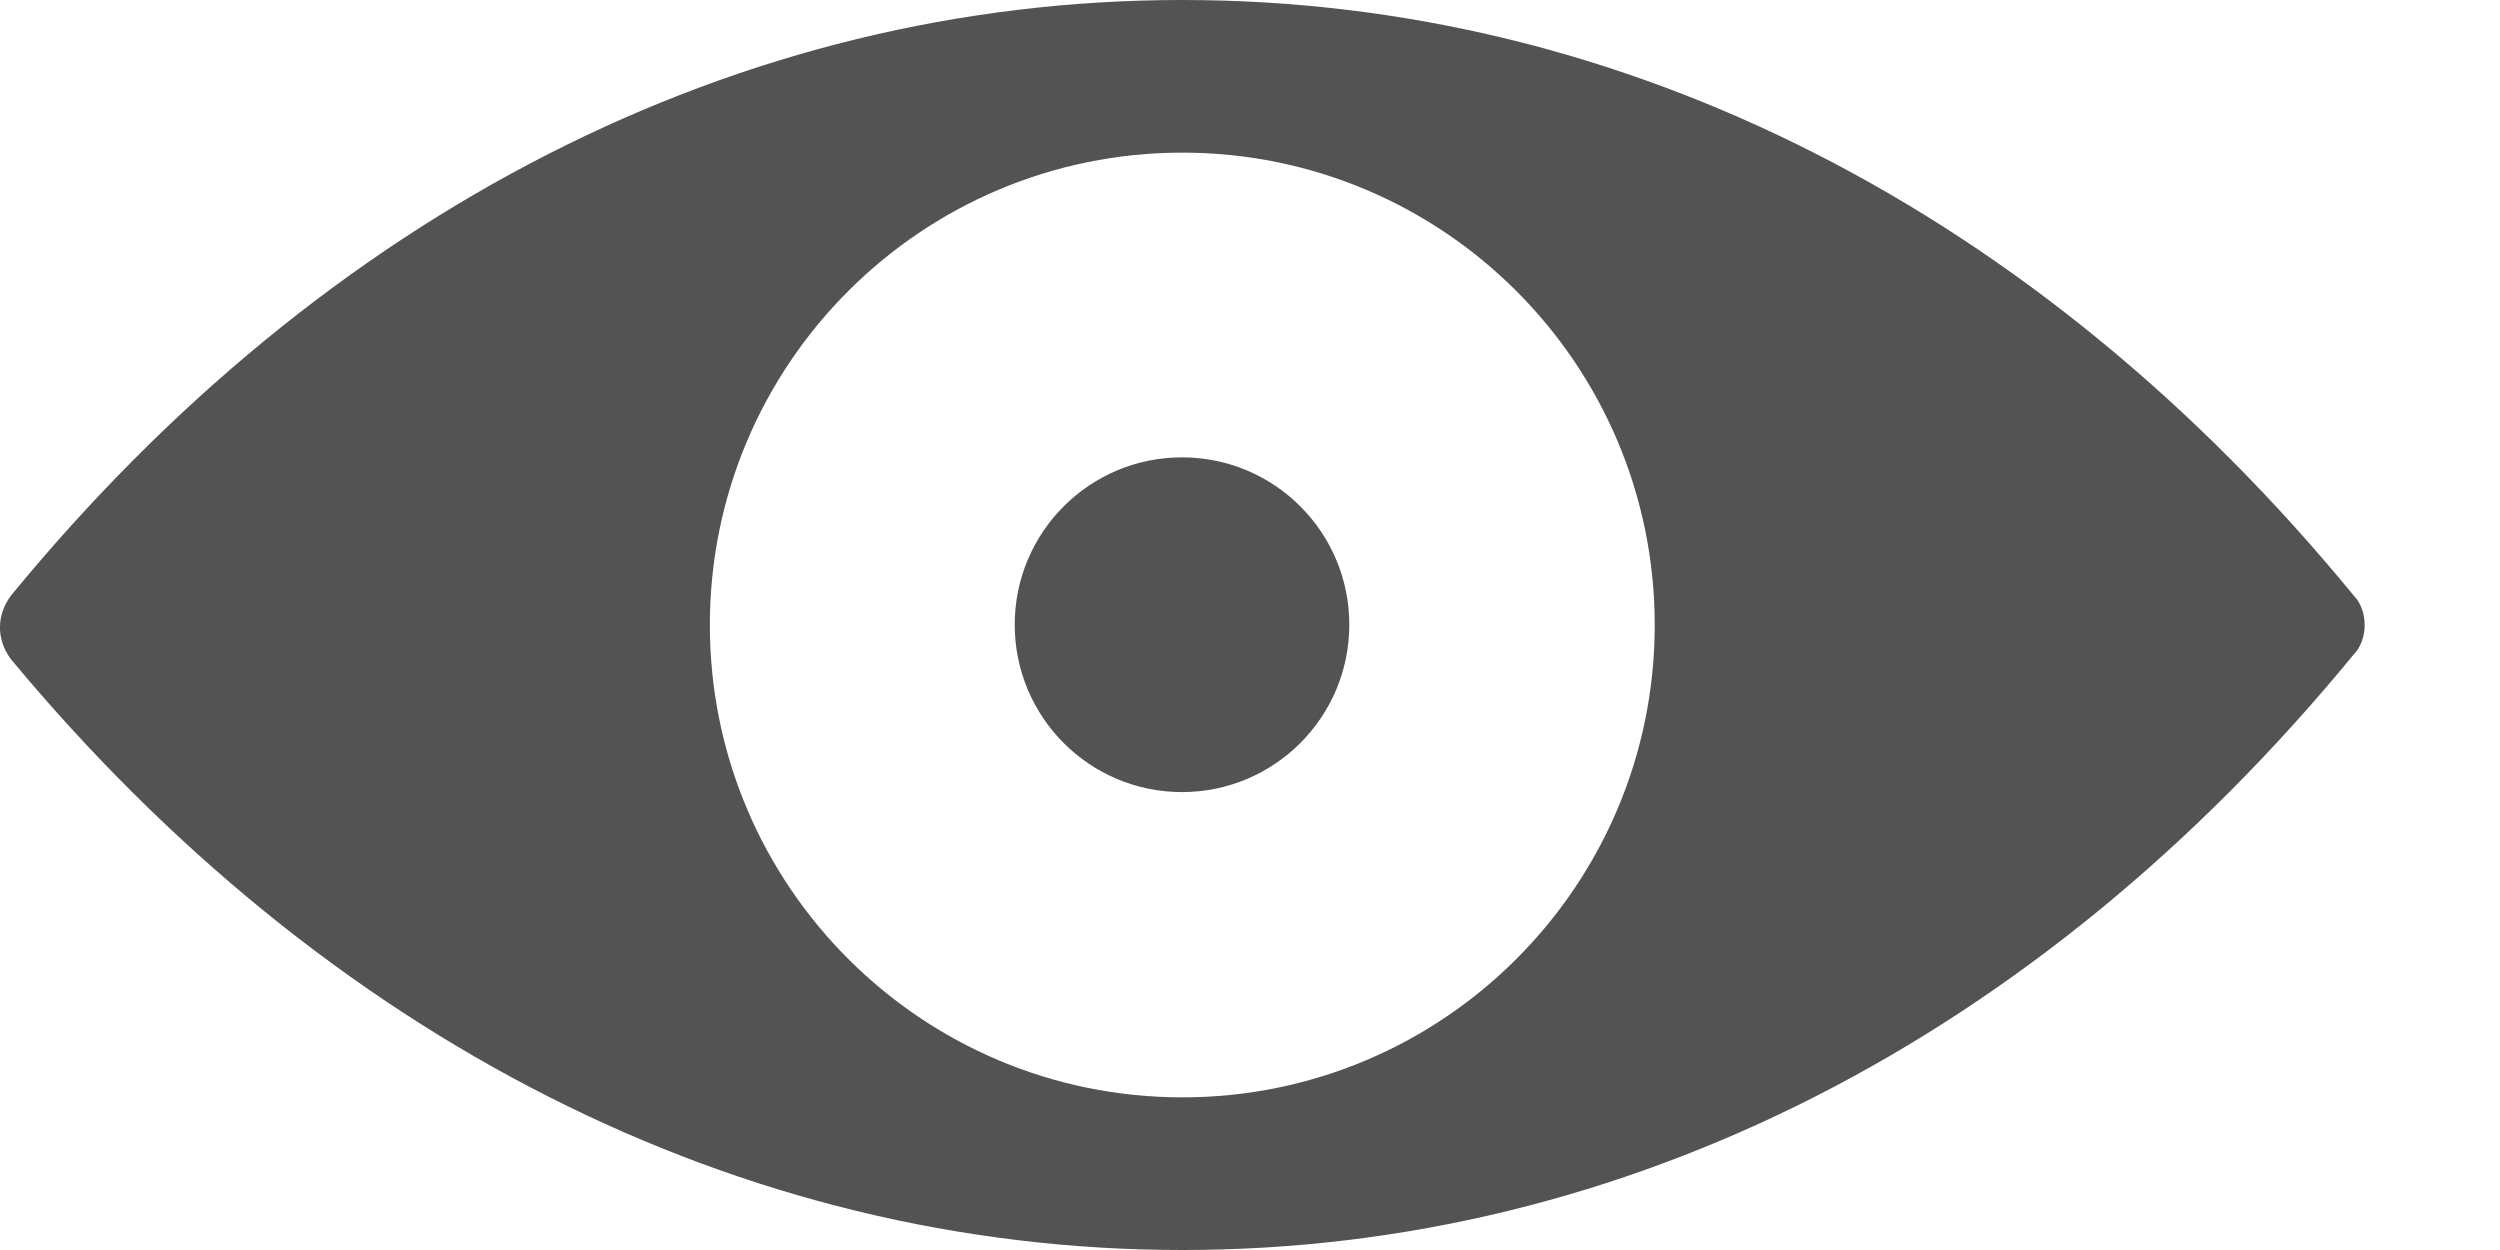
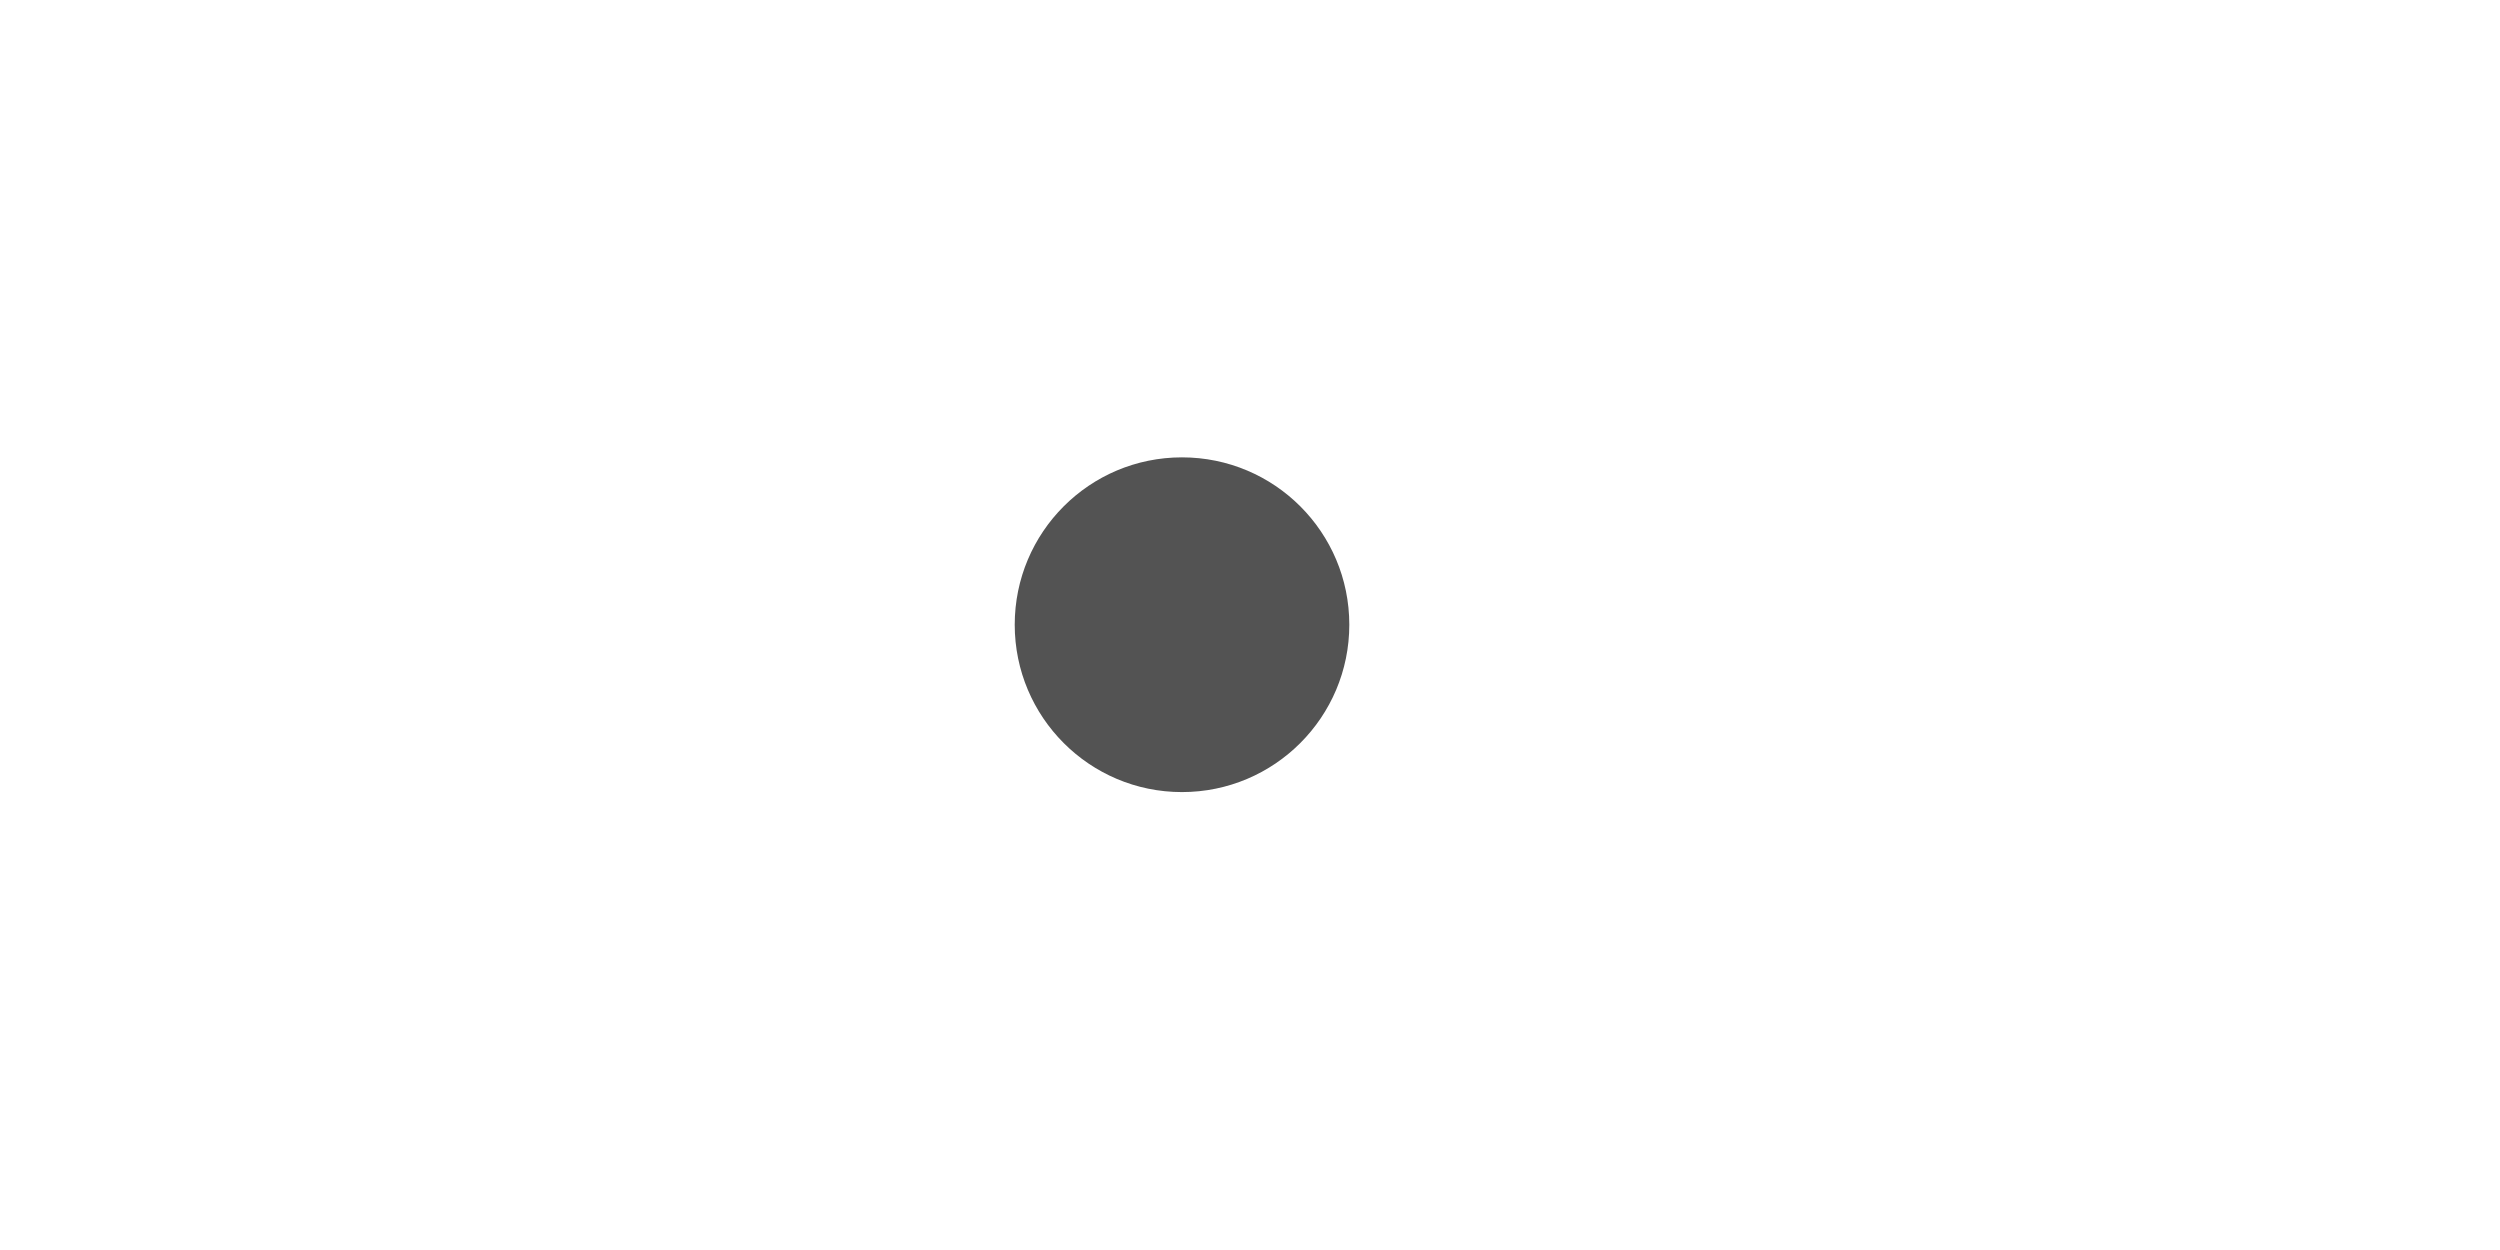
<svg xmlns="http://www.w3.org/2000/svg" width="18" height="9" viewBox="0 0 18 9" fill="none">
-   <path d="M16.946 4.287C14.678 1.524 11.702 0 8.513 0C5.324 0 2.348 1.524 0.08 4.287C-0.027 4.429 -0.027 4.606 0.08 4.748C2.348 7.476 5.324 9 8.513 9C11.702 9 14.678 7.476 16.946 4.713C17.052 4.606 17.052 4.394 16.946 4.287V4.287ZM8.513 7.901C6.635 7.901 5.111 6.378 5.111 4.5C5.111 2.622 6.635 1.099 8.513 1.099C10.391 1.099 11.914 2.622 11.914 4.5C11.914 6.378 10.391 7.901 8.513 7.901Z" fill="#535353" />
  <path d="M9.715 4.498C9.715 5.163 9.176 5.703 8.51 5.703C7.845 5.703 7.306 5.163 7.306 4.498C7.306 3.832 7.845 3.293 8.51 3.293C9.176 3.293 9.715 3.832 9.715 4.498Z" fill="#535353" />
</svg>